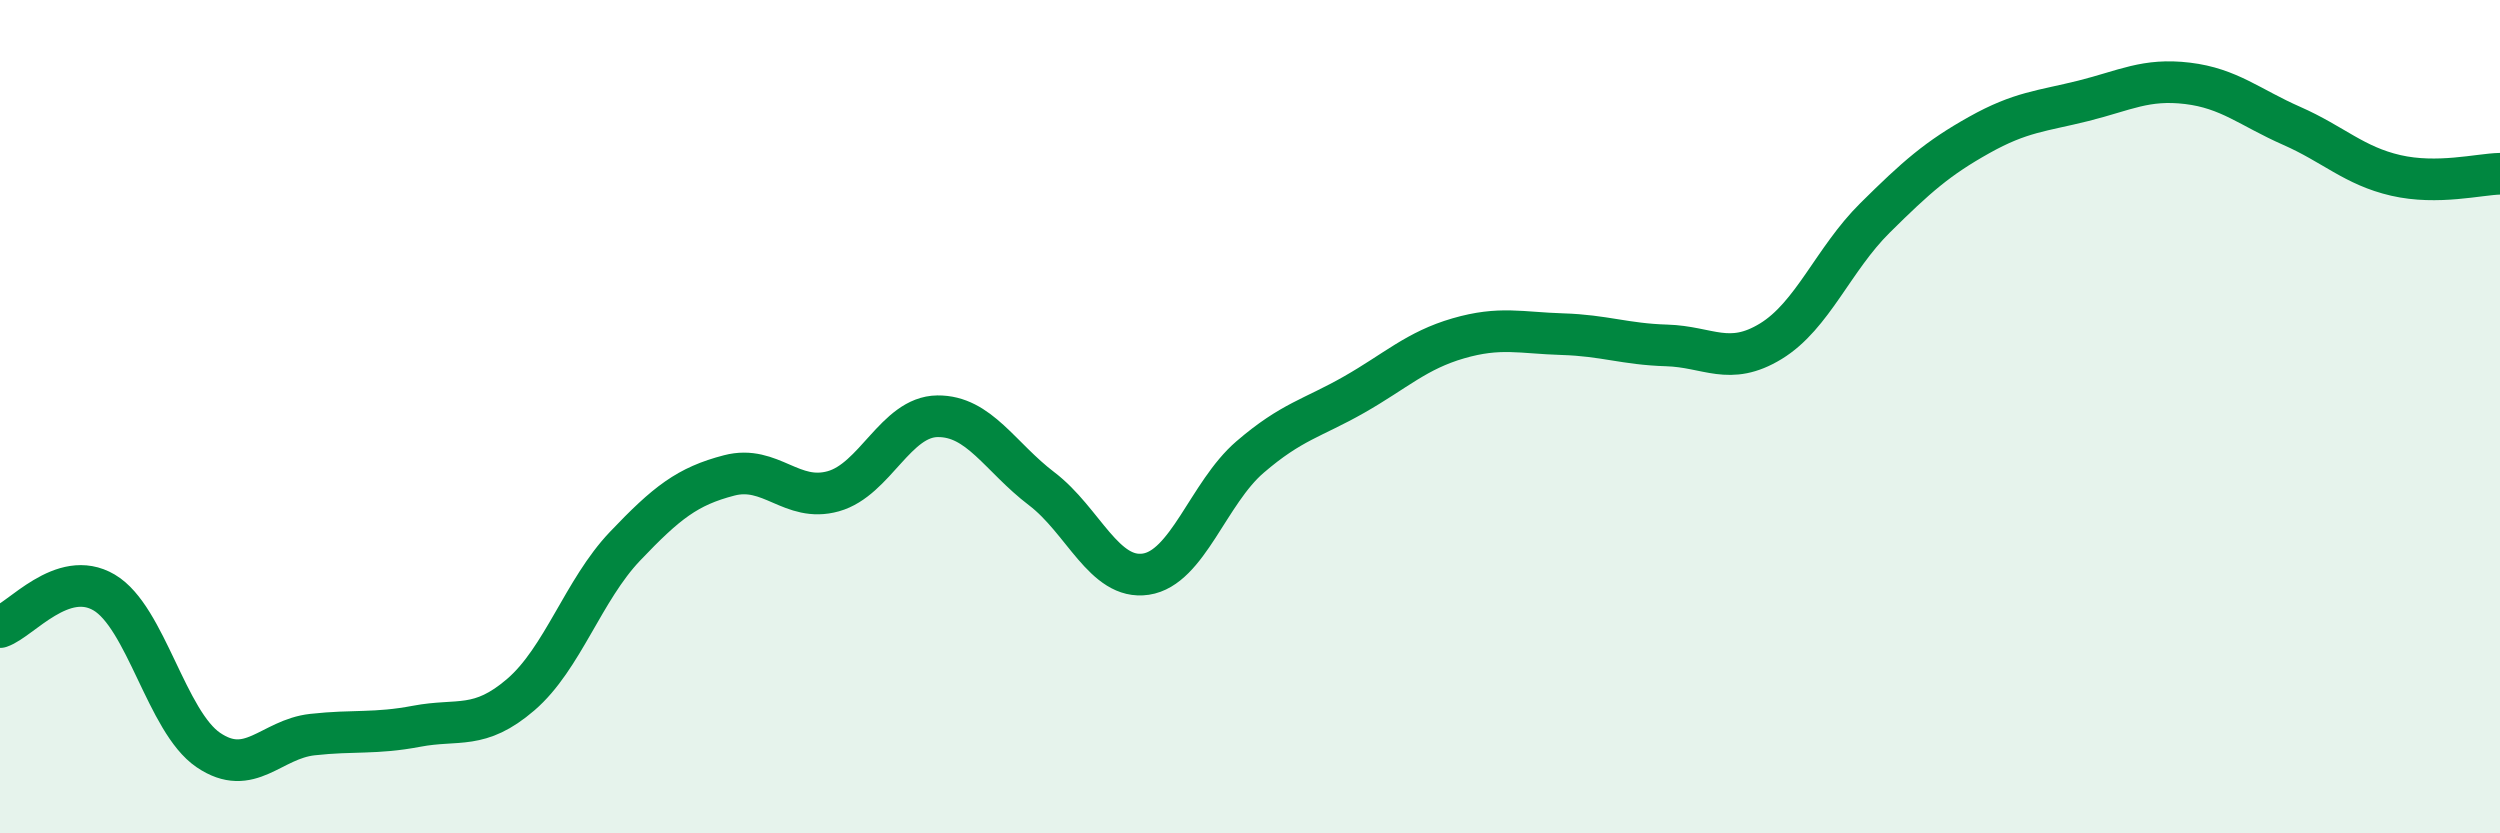
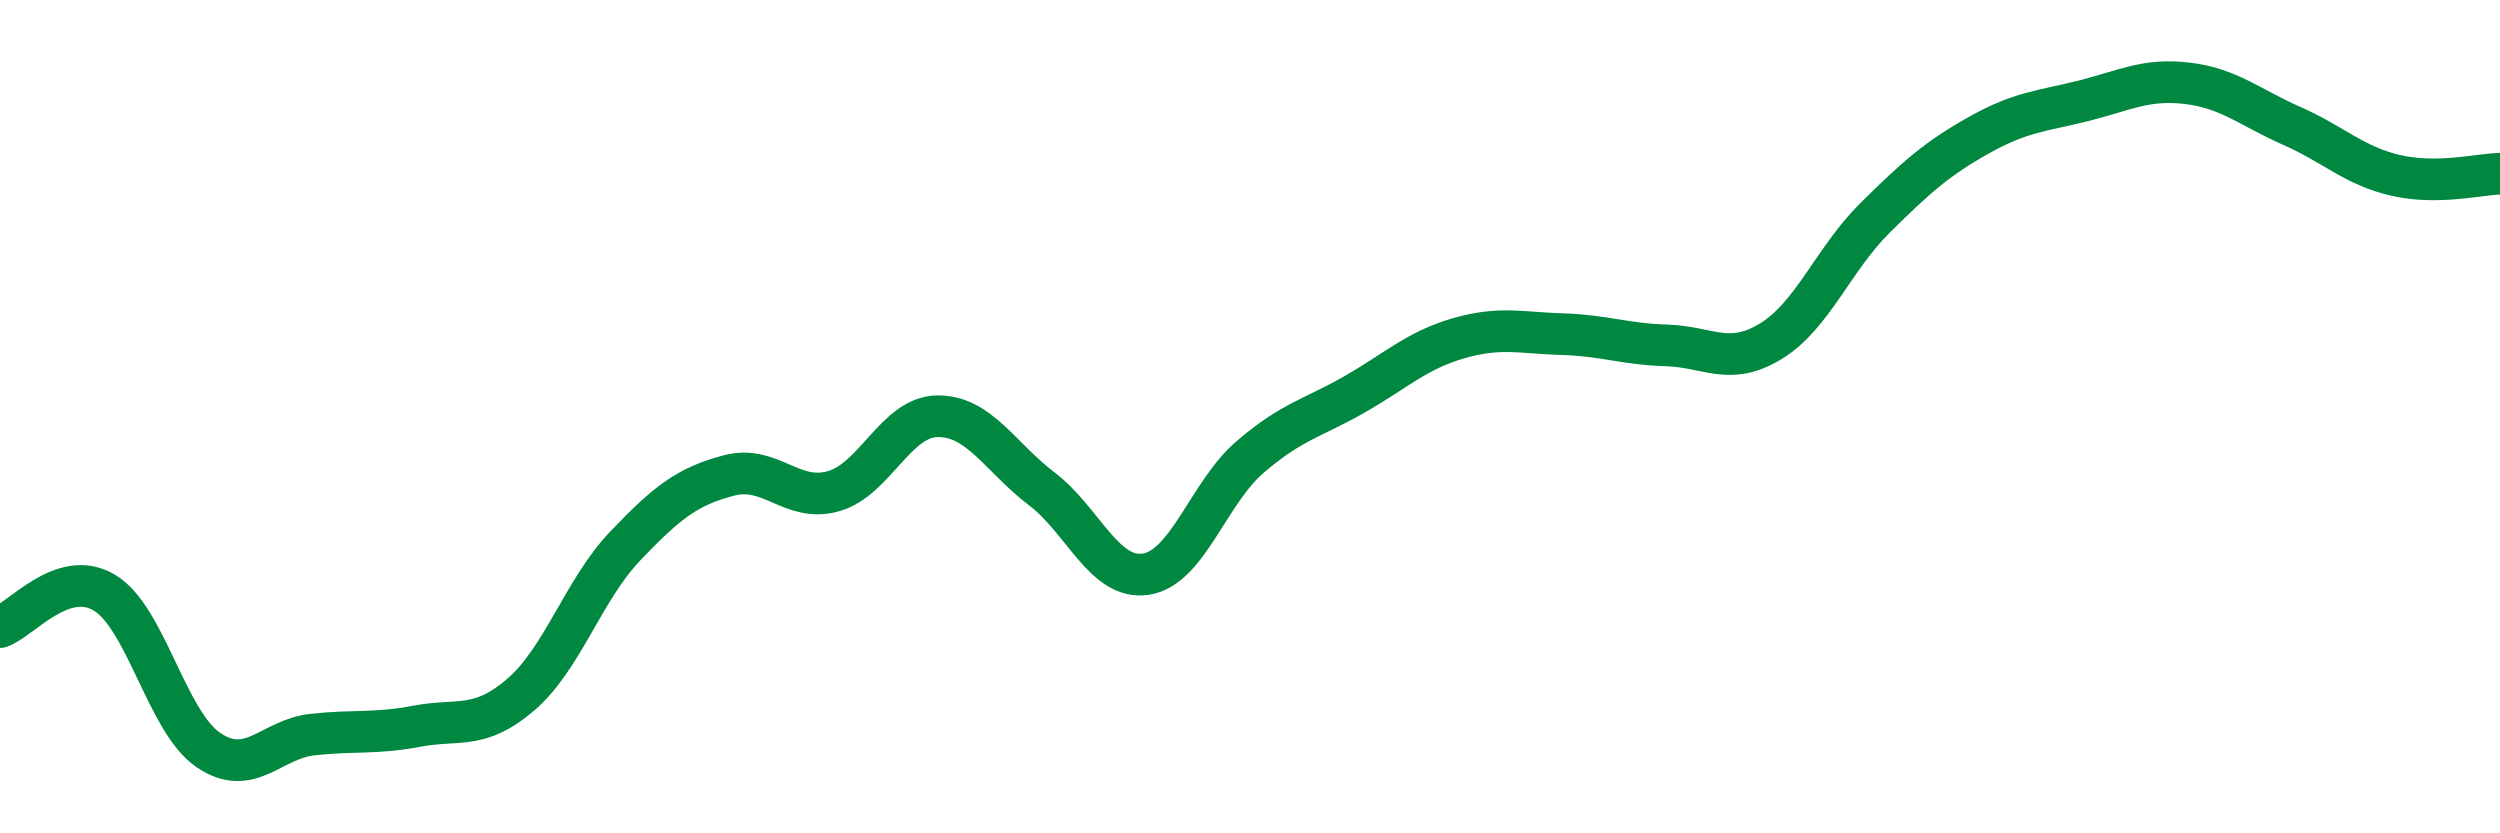
<svg xmlns="http://www.w3.org/2000/svg" width="60" height="20" viewBox="0 0 60 20">
-   <path d="M 0,15.05 C 0.5,14.88 1.5,13.63 2.5,14.22 C 3.5,14.81 4,17.32 5,18 C 6,18.68 6.5,17.74 7.5,17.63 C 8.5,17.52 9,17.62 10,17.43 C 11,17.24 11.5,17.53 12.5,16.67 C 13.5,15.81 14,14.16 15,13.11 C 16,12.06 16.5,11.67 17.5,11.41 C 18.5,11.15 19,12.07 20,11.79 C 21,11.51 21.5,10 22.5,9.99 C 23.5,9.98 24,10.97 25,11.73 C 26,12.49 26.5,13.93 27.5,13.78 C 28.5,13.63 29,11.83 30,10.97 C 31,10.11 31.5,10.04 32.5,9.47 C 33.5,8.9 34,8.41 35,8.12 C 36,7.83 36.5,7.99 37.5,8.02 C 38.5,8.05 39,8.26 40,8.29 C 41,8.32 41.5,8.8 42.5,8.19 C 43.5,7.58 44,6.22 45,5.23 C 46,4.24 46.5,3.8 47.5,3.24 C 48.5,2.68 49,2.67 50,2.42 C 51,2.17 51.5,1.88 52.5,2 C 53.5,2.12 54,2.58 55,3.02 C 56,3.46 56.5,3.98 57.5,4.21 C 58.5,4.44 59.5,4.18 60,4.17L60 20L0 20Z" fill="#008740" opacity="0.1" stroke-linecap="round" stroke-linejoin="round" />
  <path d="M 0,15.05 C 0.5,14.88 1.5,13.63 2.5,14.22 C 3.5,14.81 4,17.32 5,18 C 6,18.68 6.5,17.74 7.5,17.63 C 8.5,17.52 9,17.62 10,17.43 C 11,17.24 11.5,17.53 12.5,16.67 C 13.5,15.81 14,14.16 15,13.11 C 16,12.06 16.5,11.67 17.5,11.41 C 18.5,11.15 19,12.07 20,11.79 C 21,11.51 21.5,10 22.5,9.99 C 23.5,9.98 24,10.97 25,11.73 C 26,12.49 26.5,13.93 27.5,13.78 C 28.5,13.63 29,11.83 30,10.97 C 31,10.11 31.5,10.04 32.5,9.47 C 33.5,8.9 34,8.41 35,8.12 C 36,7.83 36.5,7.99 37.5,8.02 C 38.5,8.05 39,8.26 40,8.29 C 41,8.32 41.5,8.8 42.5,8.19 C 43.5,7.58 44,6.22 45,5.23 C 46,4.24 46.5,3.8 47.5,3.24 C 48.5,2.68 49,2.67 50,2.42 C 51,2.17 51.5,1.88 52.5,2 C 53.5,2.12 54,2.58 55,3.02 C 56,3.46 56.5,3.98 57.5,4.21 C 58.5,4.44 59.5,4.18 60,4.17" stroke="#008740" stroke-width="1" fill="none" stroke-linecap="round" stroke-linejoin="round" />
</svg>